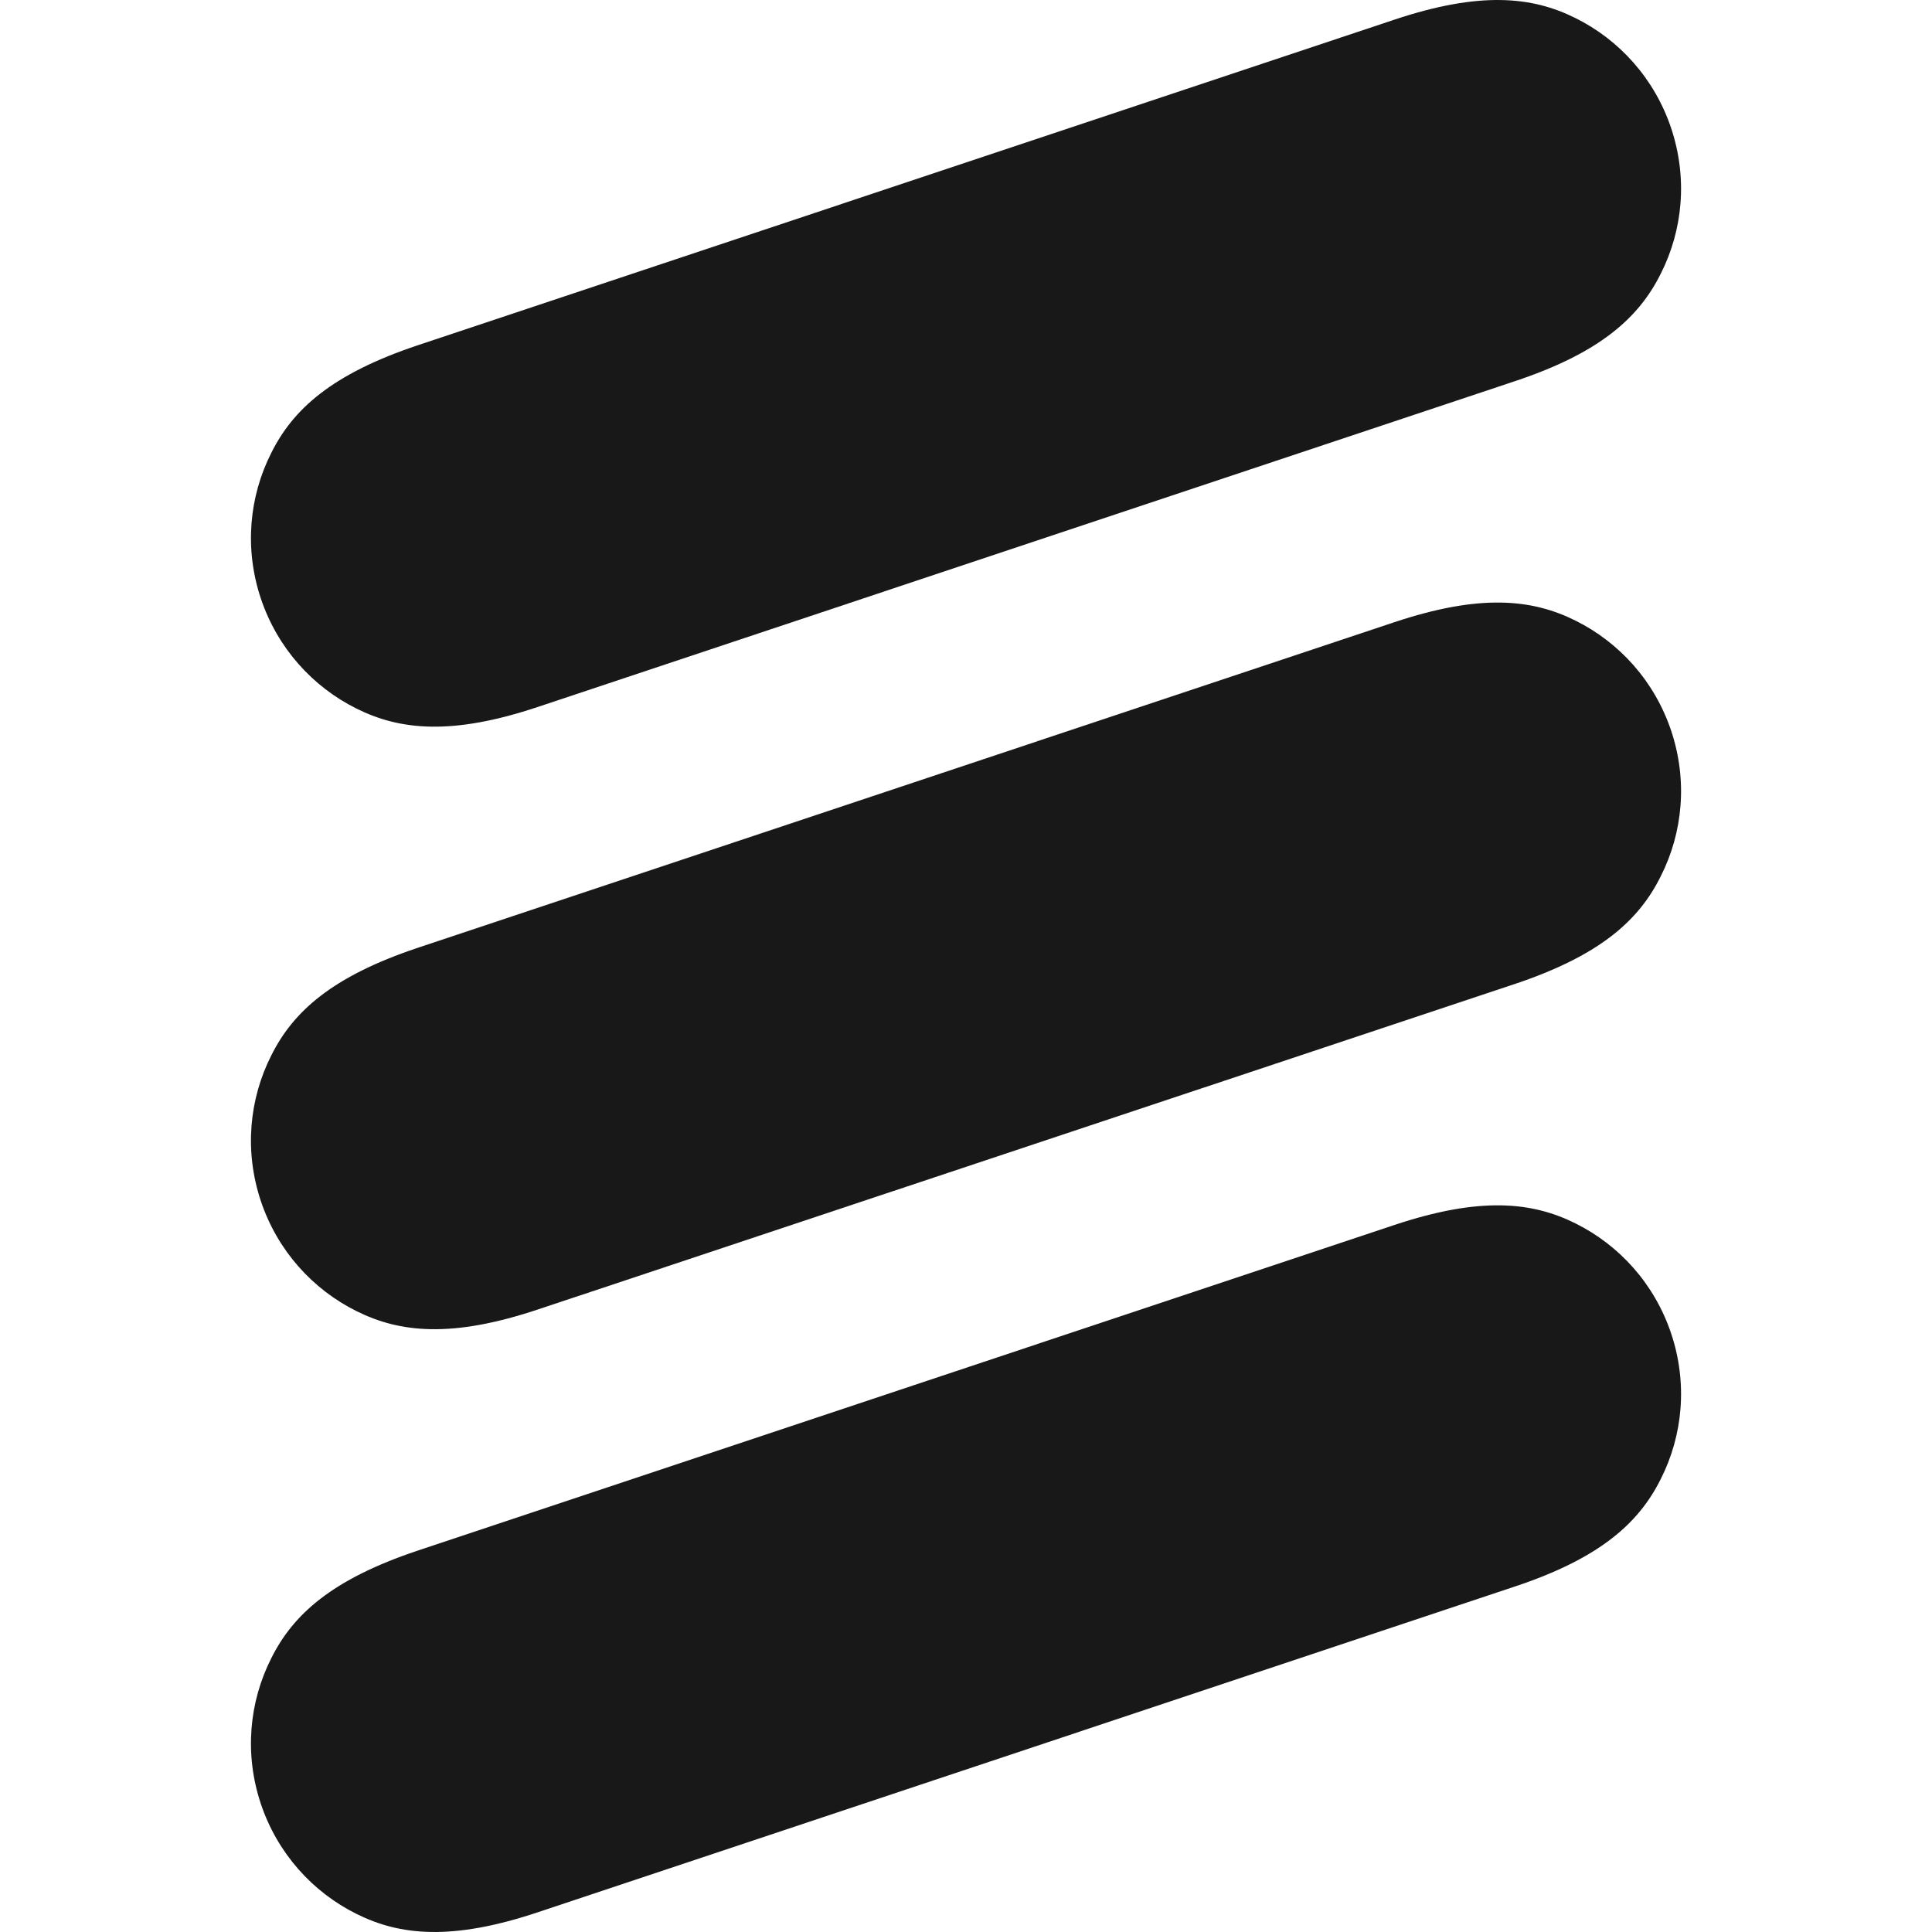
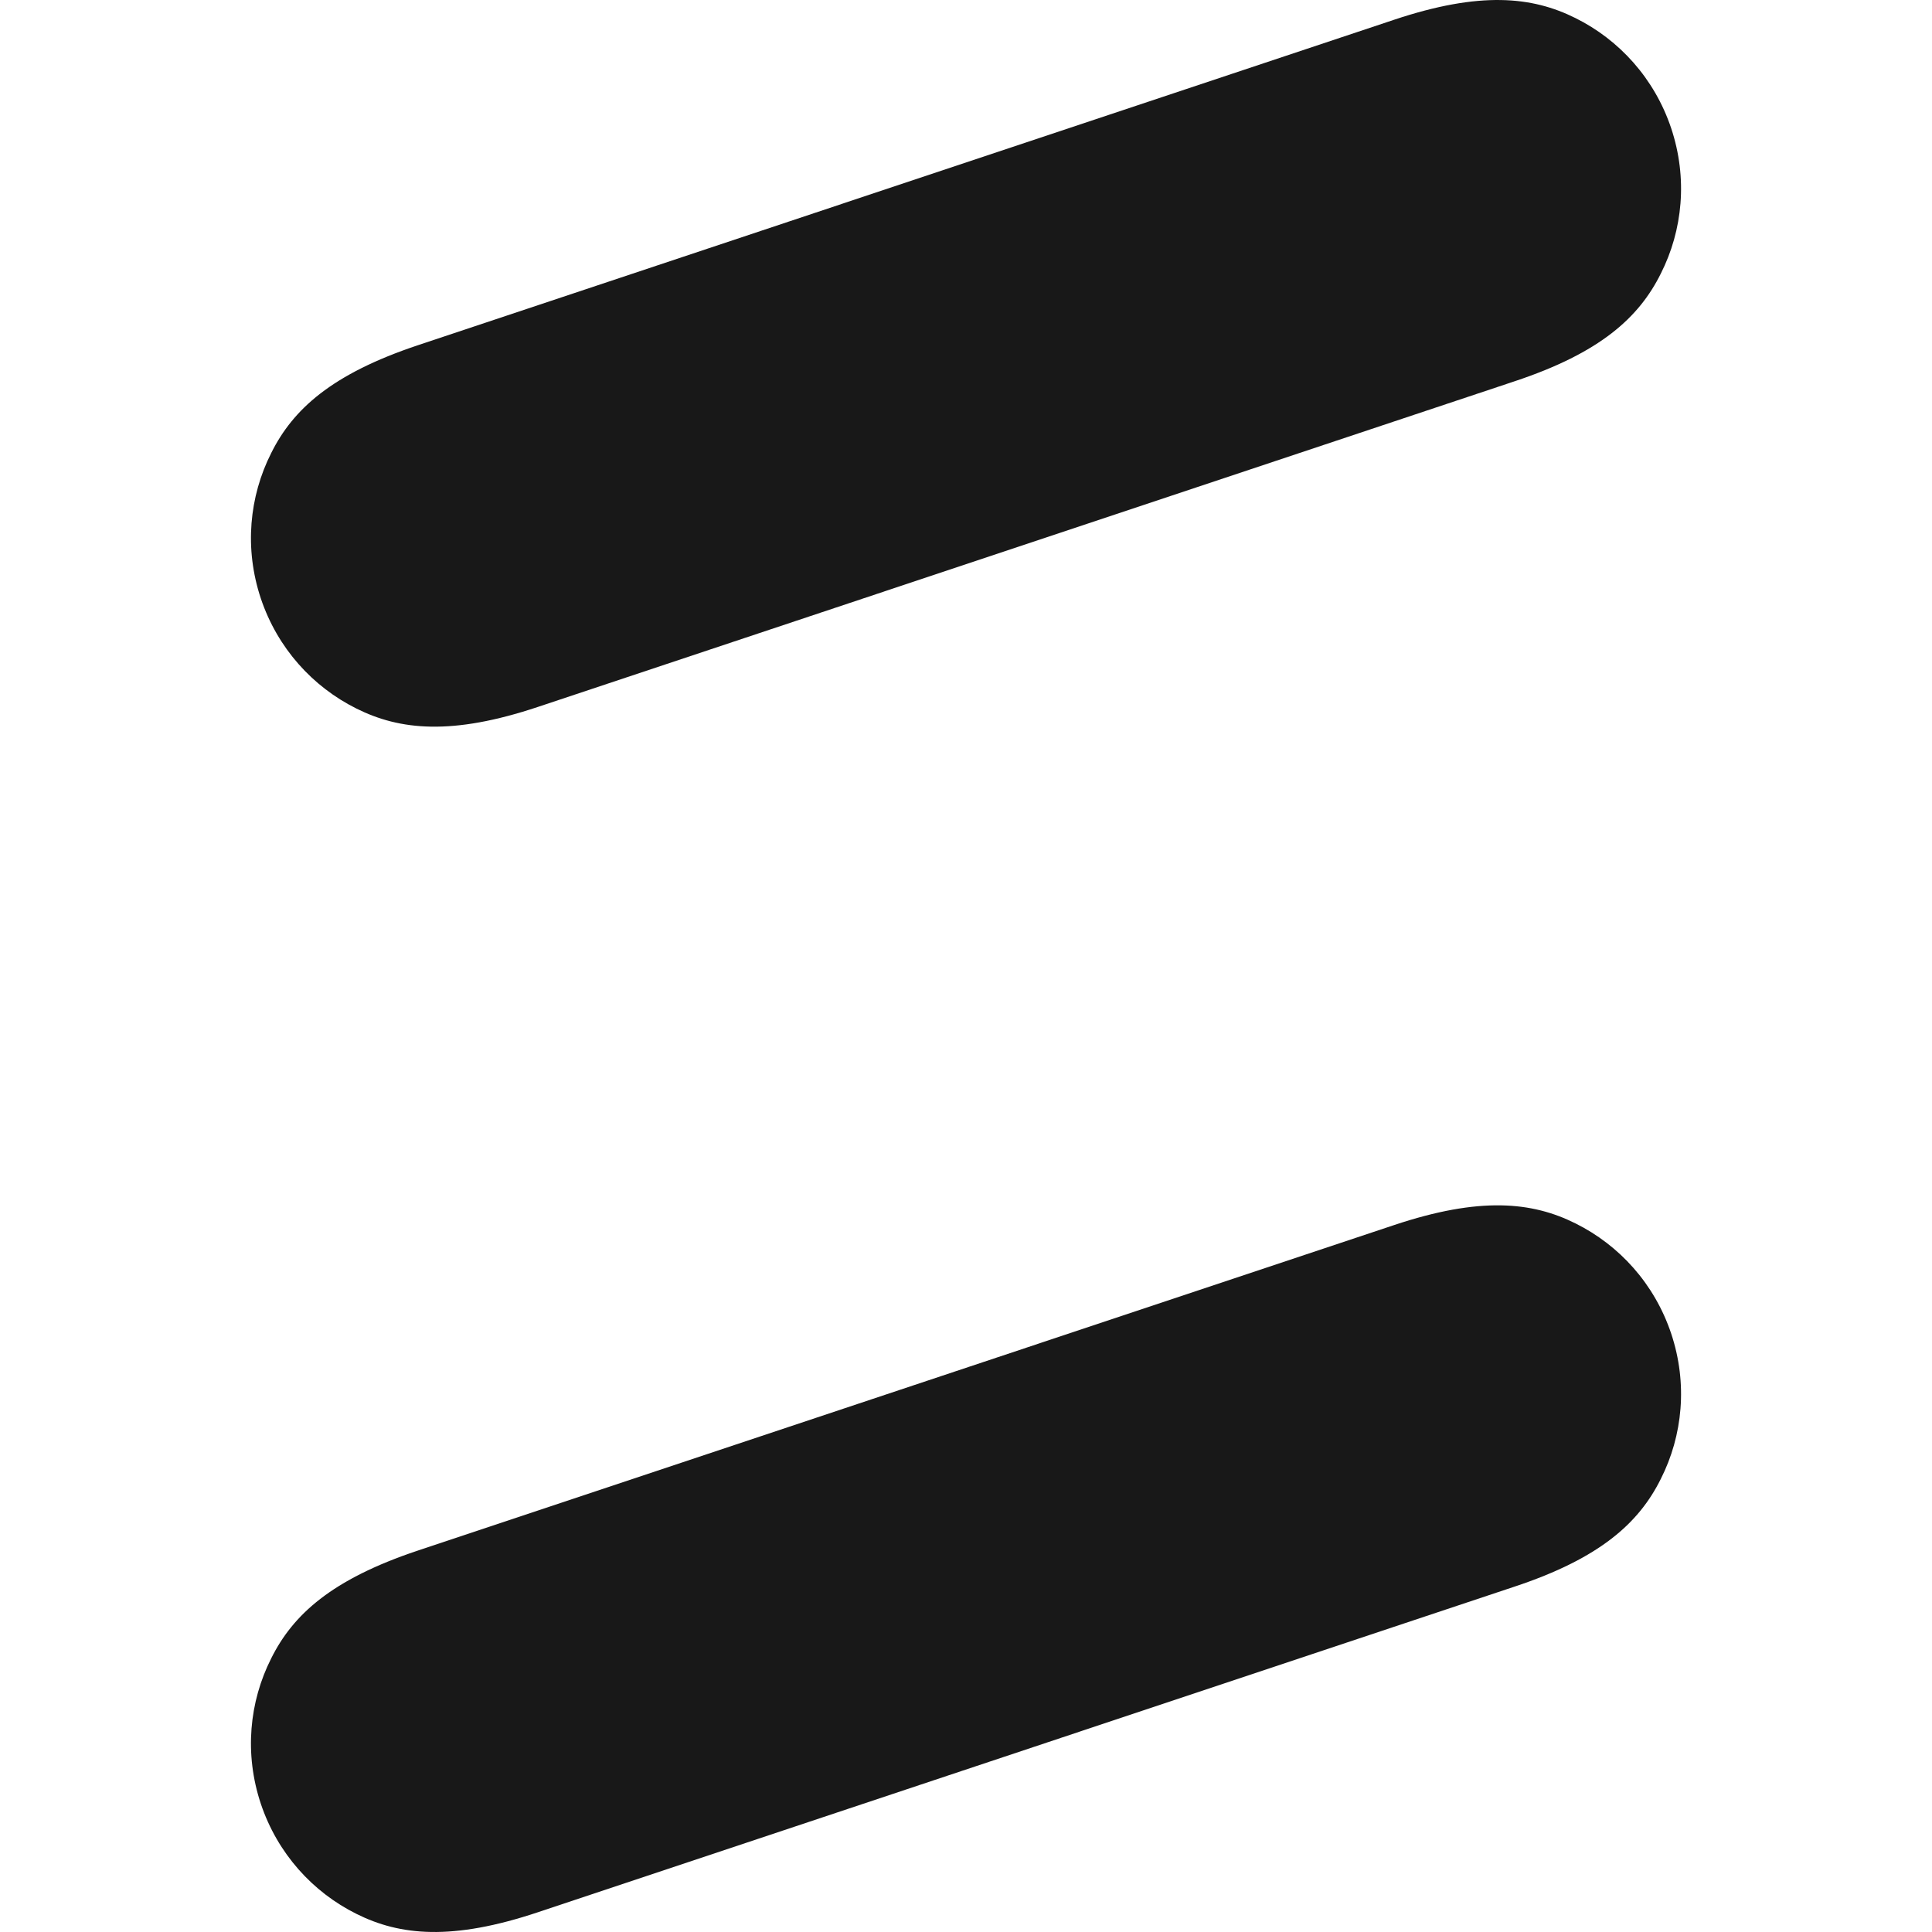
<svg xmlns="http://www.w3.org/2000/svg" version="1.1" id="Layer_1" x="0px" y="0px" viewBox="0 0 800 800" style="enable-background:new 0 0 800 800;" xml:space="preserve">
  <style type="text/css">
	.st0{fill:#181818;}
</style>
  <g>
    <path class="st0" d="M692,53.1c-6.9-20.6-21.5-36.6-39.6-45.6c-18-9-39.6-11.2-75.2,0.7L172.9,143c-35.6,11.9-51.6,26.5-60.6,44.6   c-9.1,18-11.2,39.5-4.3,60.2c6.9,20.6,21.5,36.6,39.6,45.6c18,9,39.6,11.2,75.2-0.7l404.3-134.8c35.6-11.8,51.6-26.5,60.6-44.6   C696.8,95.3,698.9,73.8,692,53.1z" />
-     <path class="st0" d="M692,302.6c-6.9-20.6-21.5-36.6-39.6-45.6c-18-9-39.6-11.2-75.2,0.7L172.9,392.5   c-35.6,11.9-51.6,26.5-60.6,44.6c-9.1,18-11.2,39.5-4.3,60.2c6.9,20.6,21.5,36.6,39.6,45.6c18,9,39.6,11.2,75.2-0.7l404.3-134.7   c35.6-11.9,51.6-26.5,60.6-44.7C696.8,344.8,698.9,323.3,692,302.6z" />
    <path class="st0" d="M692,552.2c-6.9-20.6-21.5-36.6-39.6-45.6c-18-9-39.6-11.2-75.2,0.7L172.9,642.1   c-35.6,11.9-51.6,26.5-60.6,44.6c-9.1,18-11.2,39.5-4.3,60.2c6.9,20.6,21.5,36.6,39.6,45.6c18,9,39.6,11.2,75.2-0.7L627.1,657   c35.6-11.8,51.6-26.5,60.6-44.6C696.8,594.4,698.9,572.9,692,552.2z" />
  </g>
</svg>